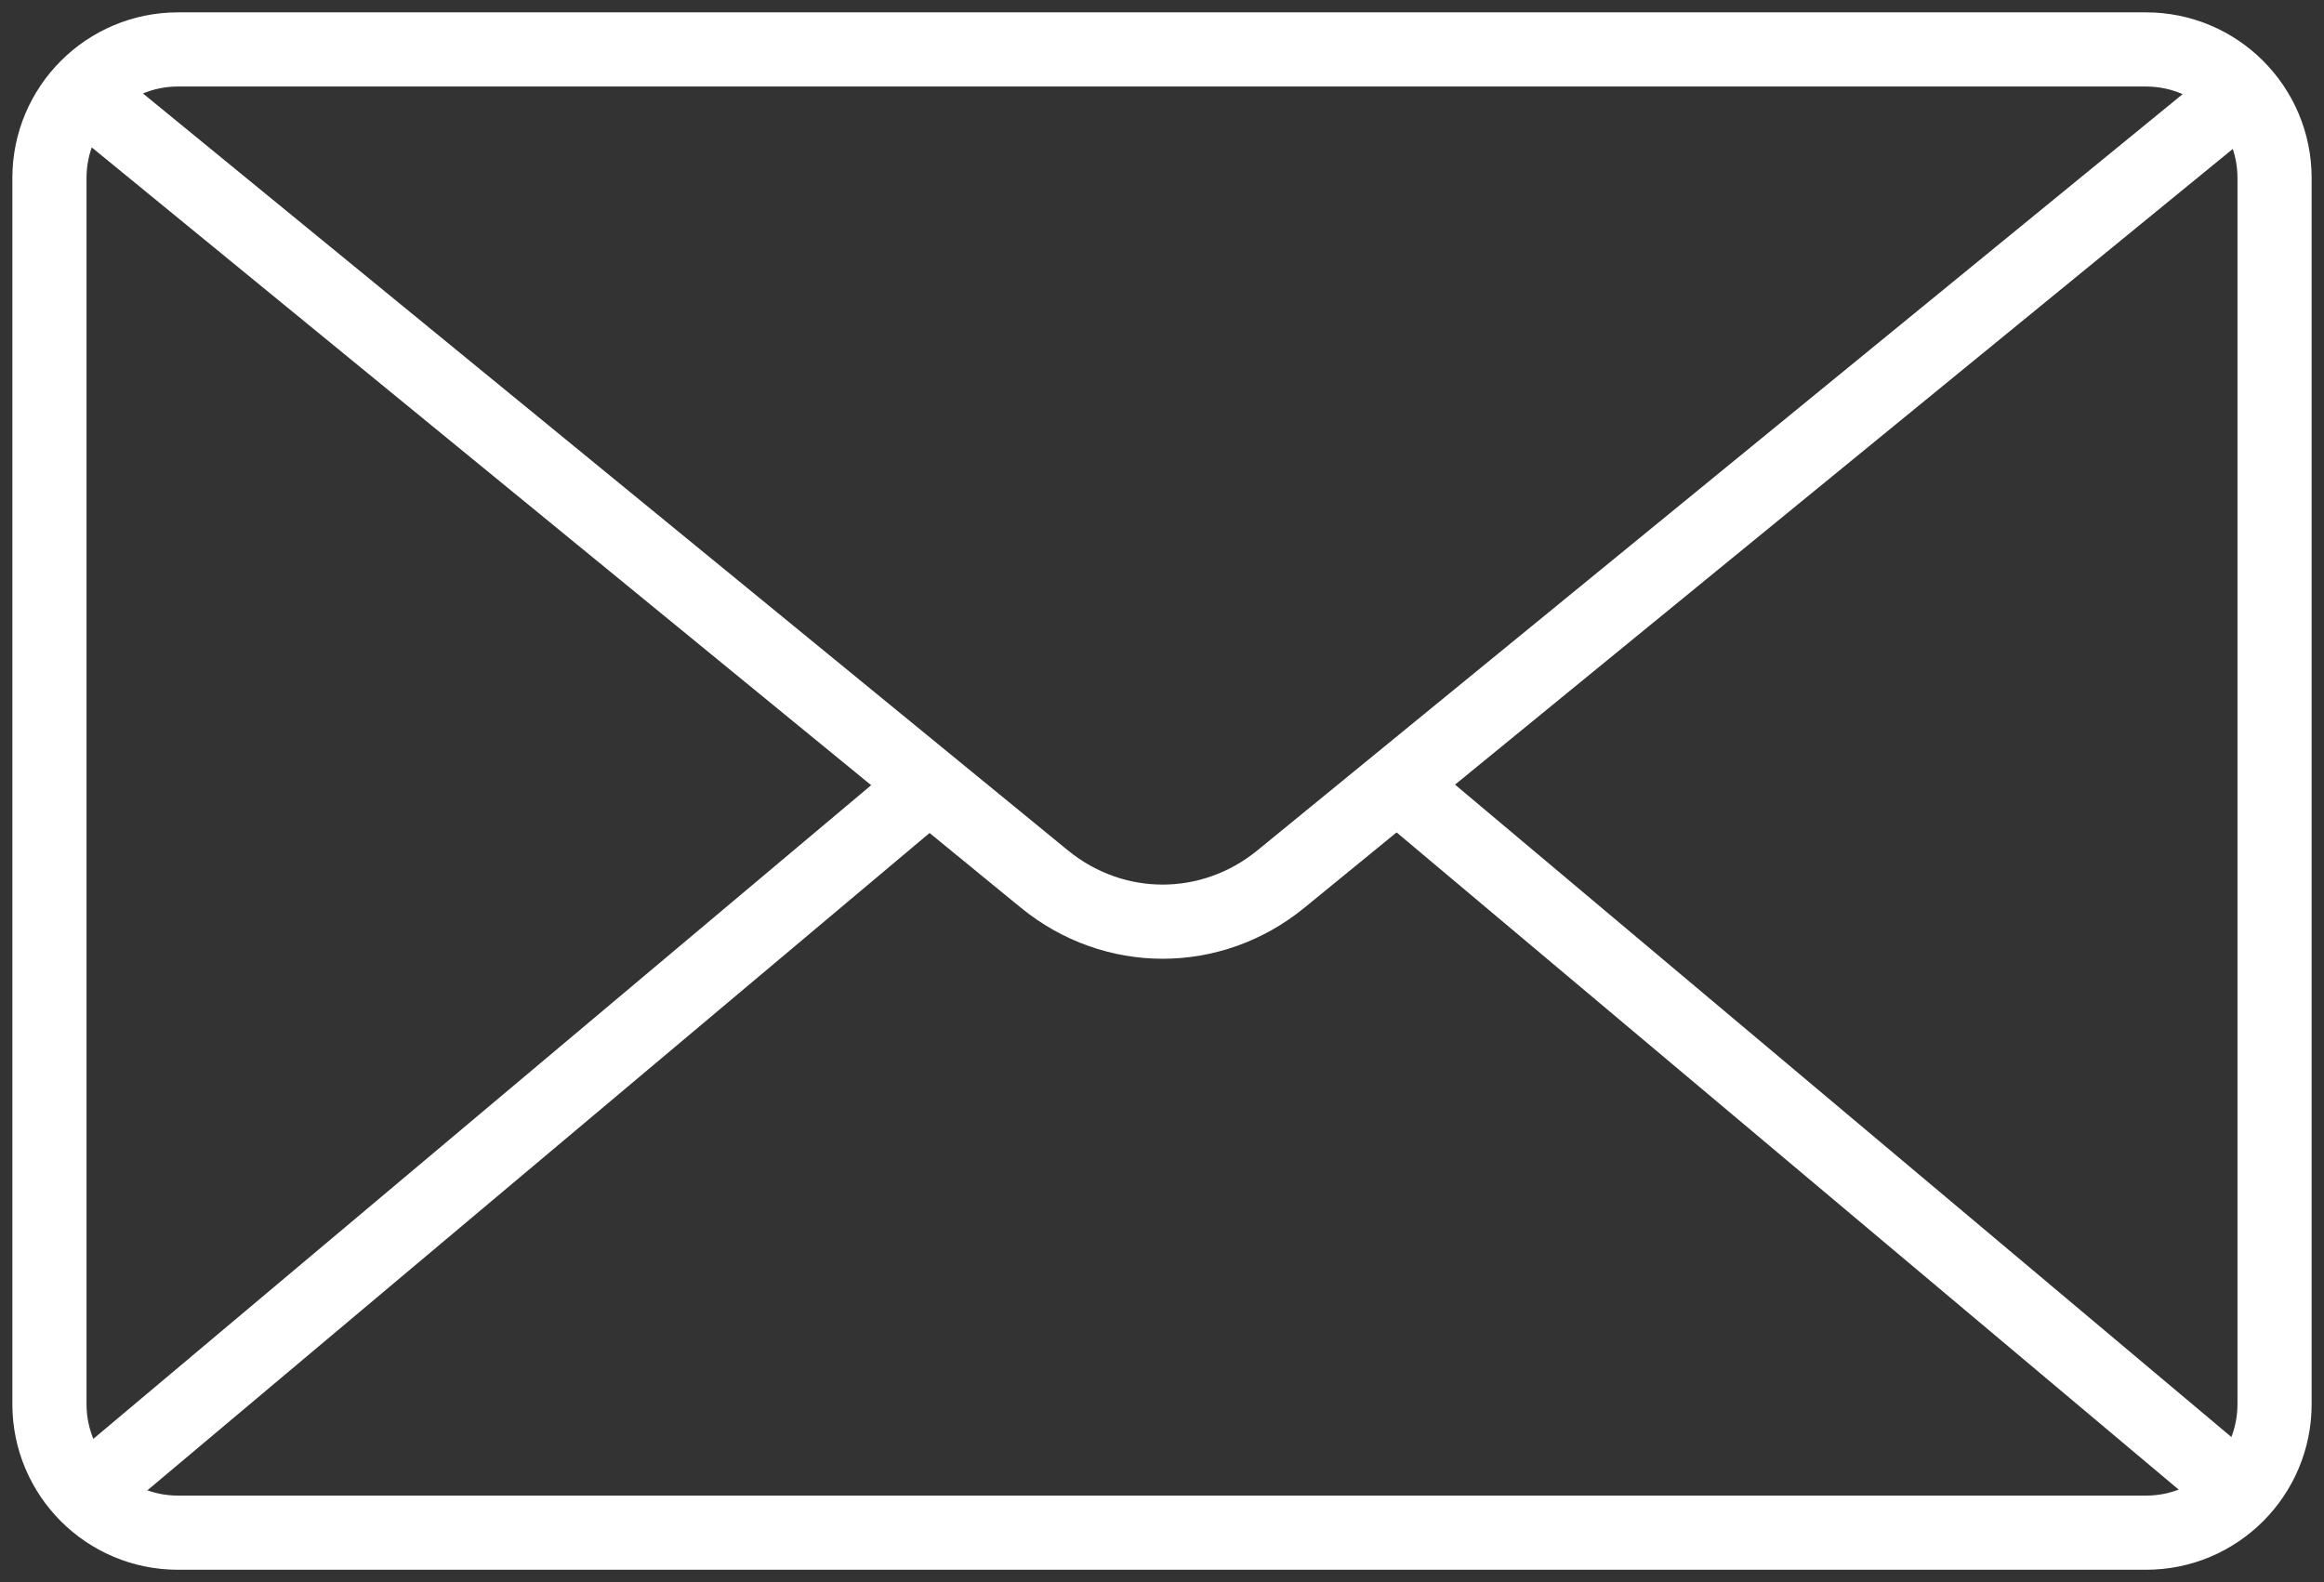
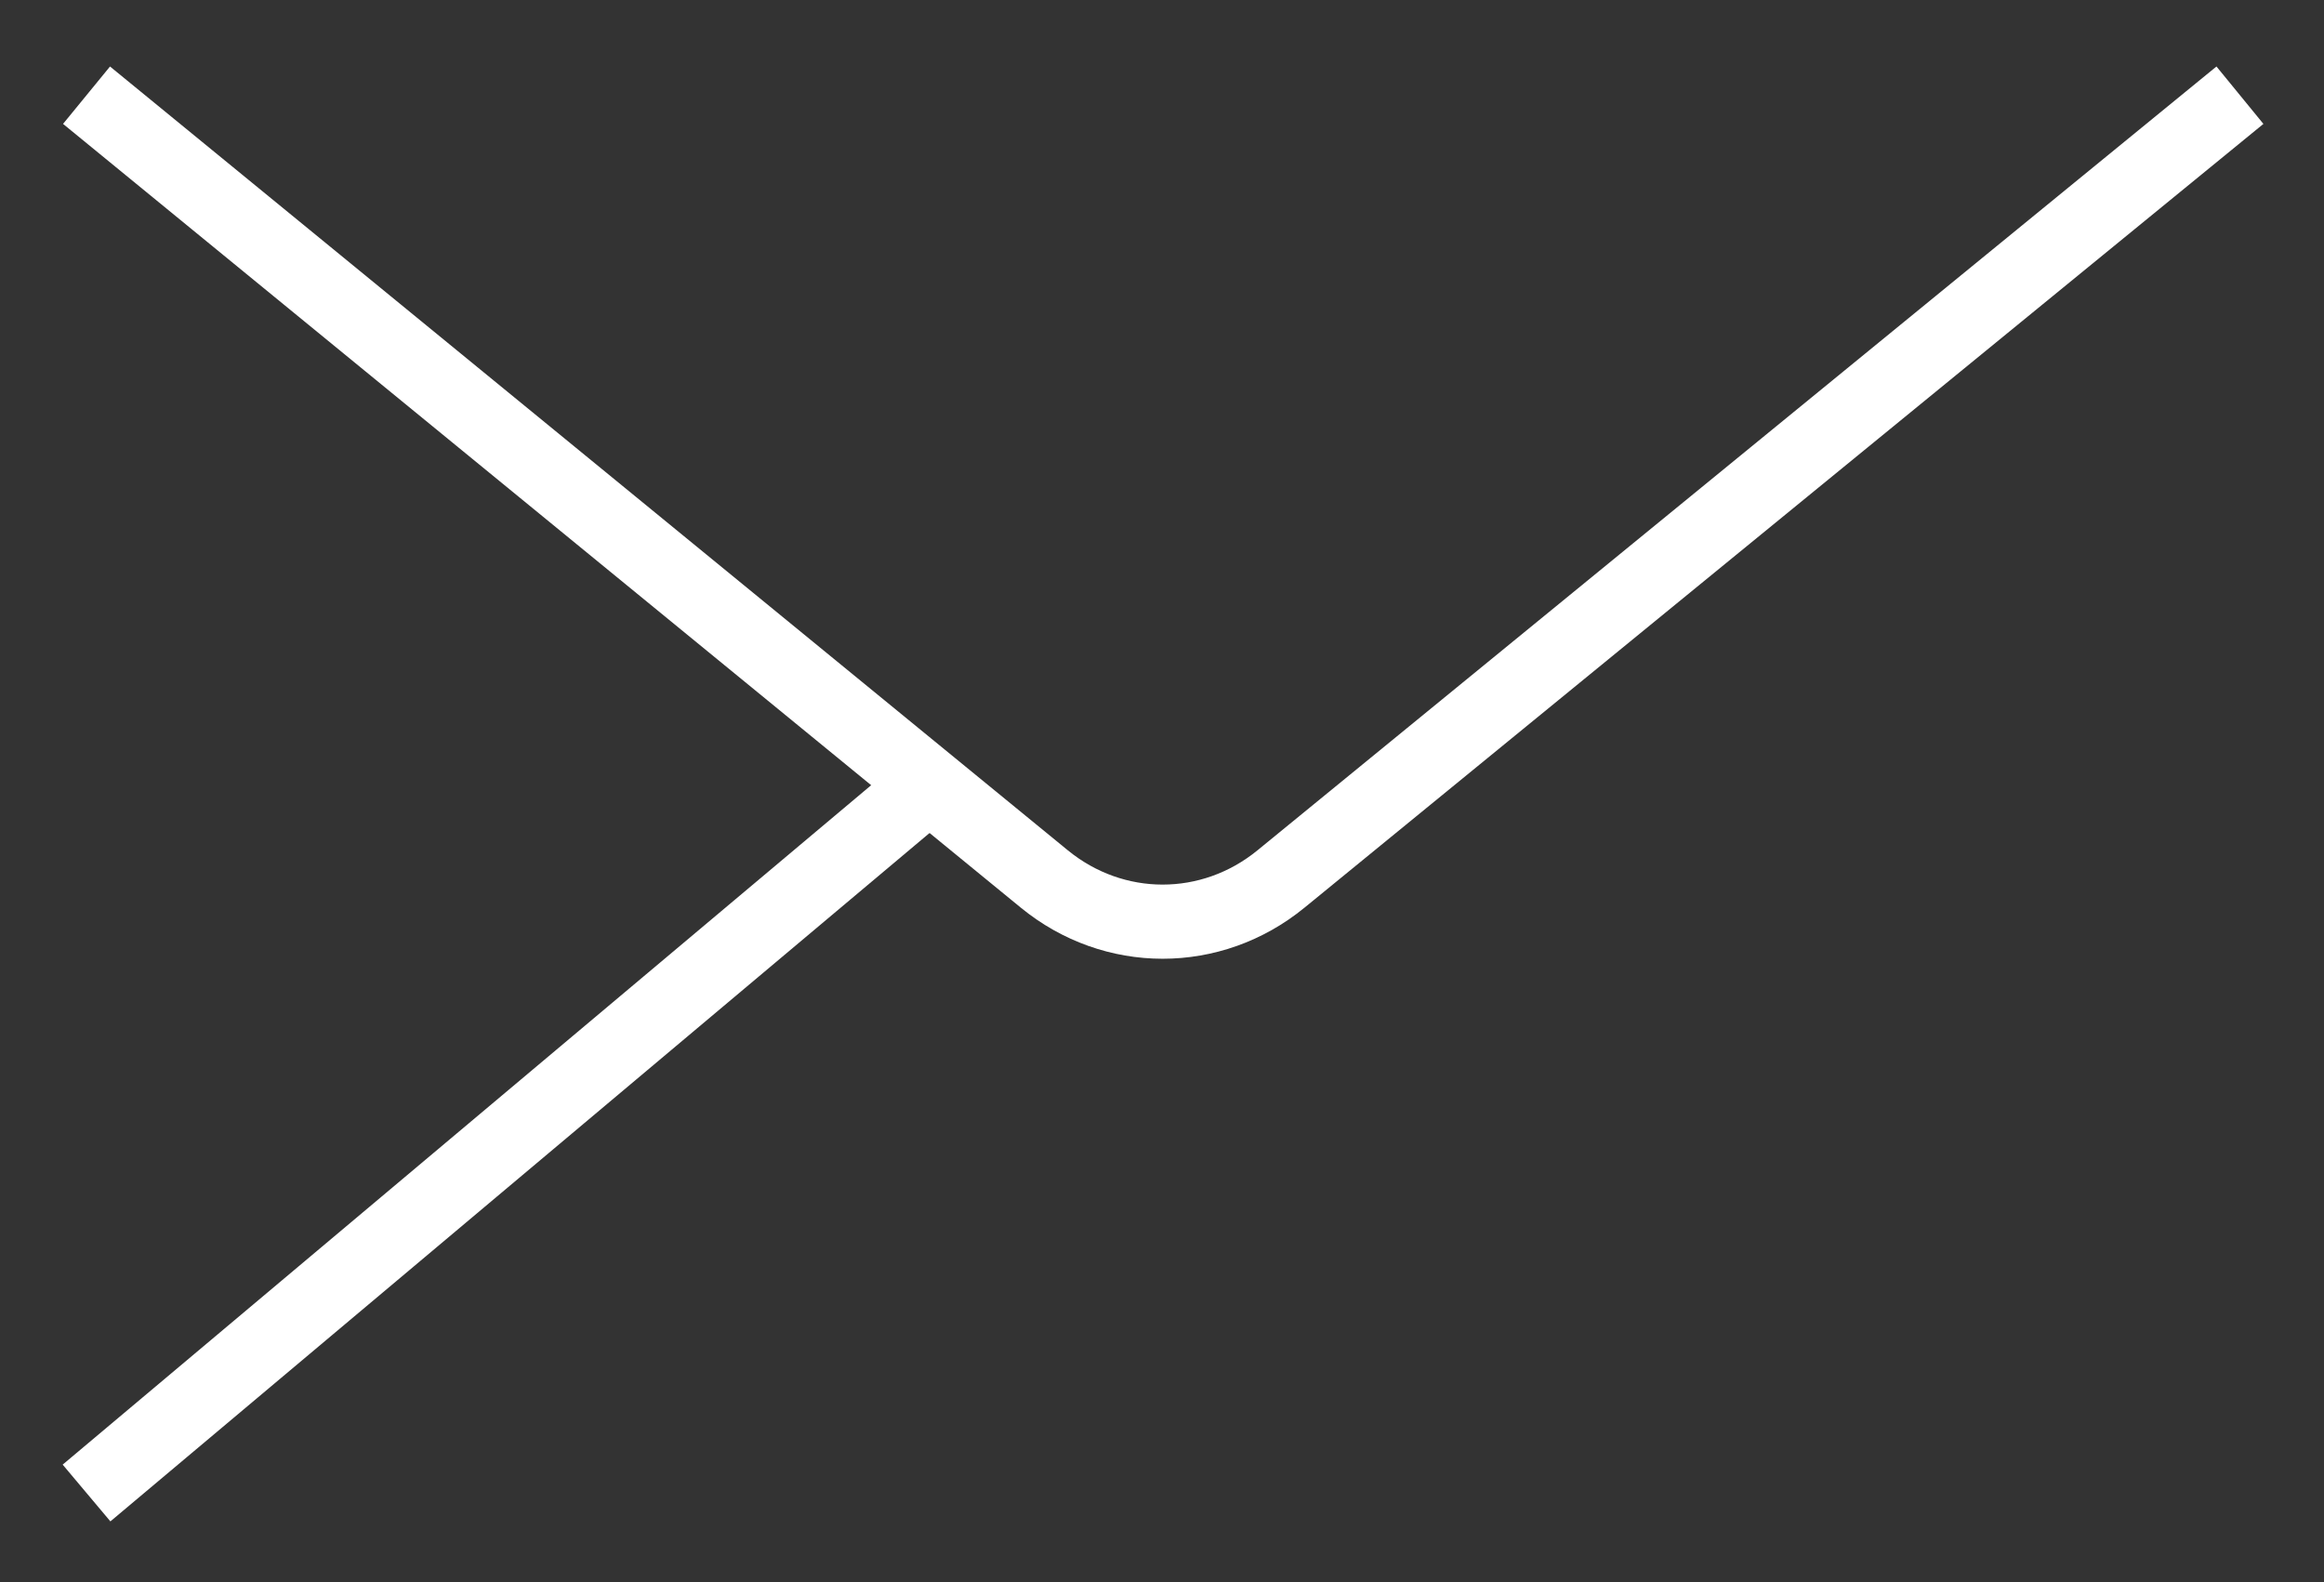
<svg xmlns="http://www.w3.org/2000/svg" width="94" height="64" viewBox="0 0 94 64" fill="none">
  <rect x="0" y="0" width="94" height="64" fill="#333333" stroke="none" />
-   <path d="M86.8 2H7.2C4.328 2 2 4.328 2 7.2V56.8C2 59.672 4.328 62 7.2 62H86.8C89.672 62 92 59.672 92 56.8V7.2C92 4.328 89.672 2 86.8 2Z" stroke="white" stroke-width="3" stroke-miterlimit="22.926" />
  <path d="M3.5 3.851L42.239 35.556C45.051 37.858 48.996 37.86 51.81 35.559L90.6 3.851" stroke="white" stroke-width="3" stroke-miterlimit="22.926" />
  <path d="M3.5 60.395L37.438 31.872" stroke="white" stroke-width="3" stroke-miterlimit="22.926" />
-   <path d="M90.617 60.395L56.678 31.872" stroke="white" stroke-width="3" stroke-miterlimit="22.926" />
</svg>